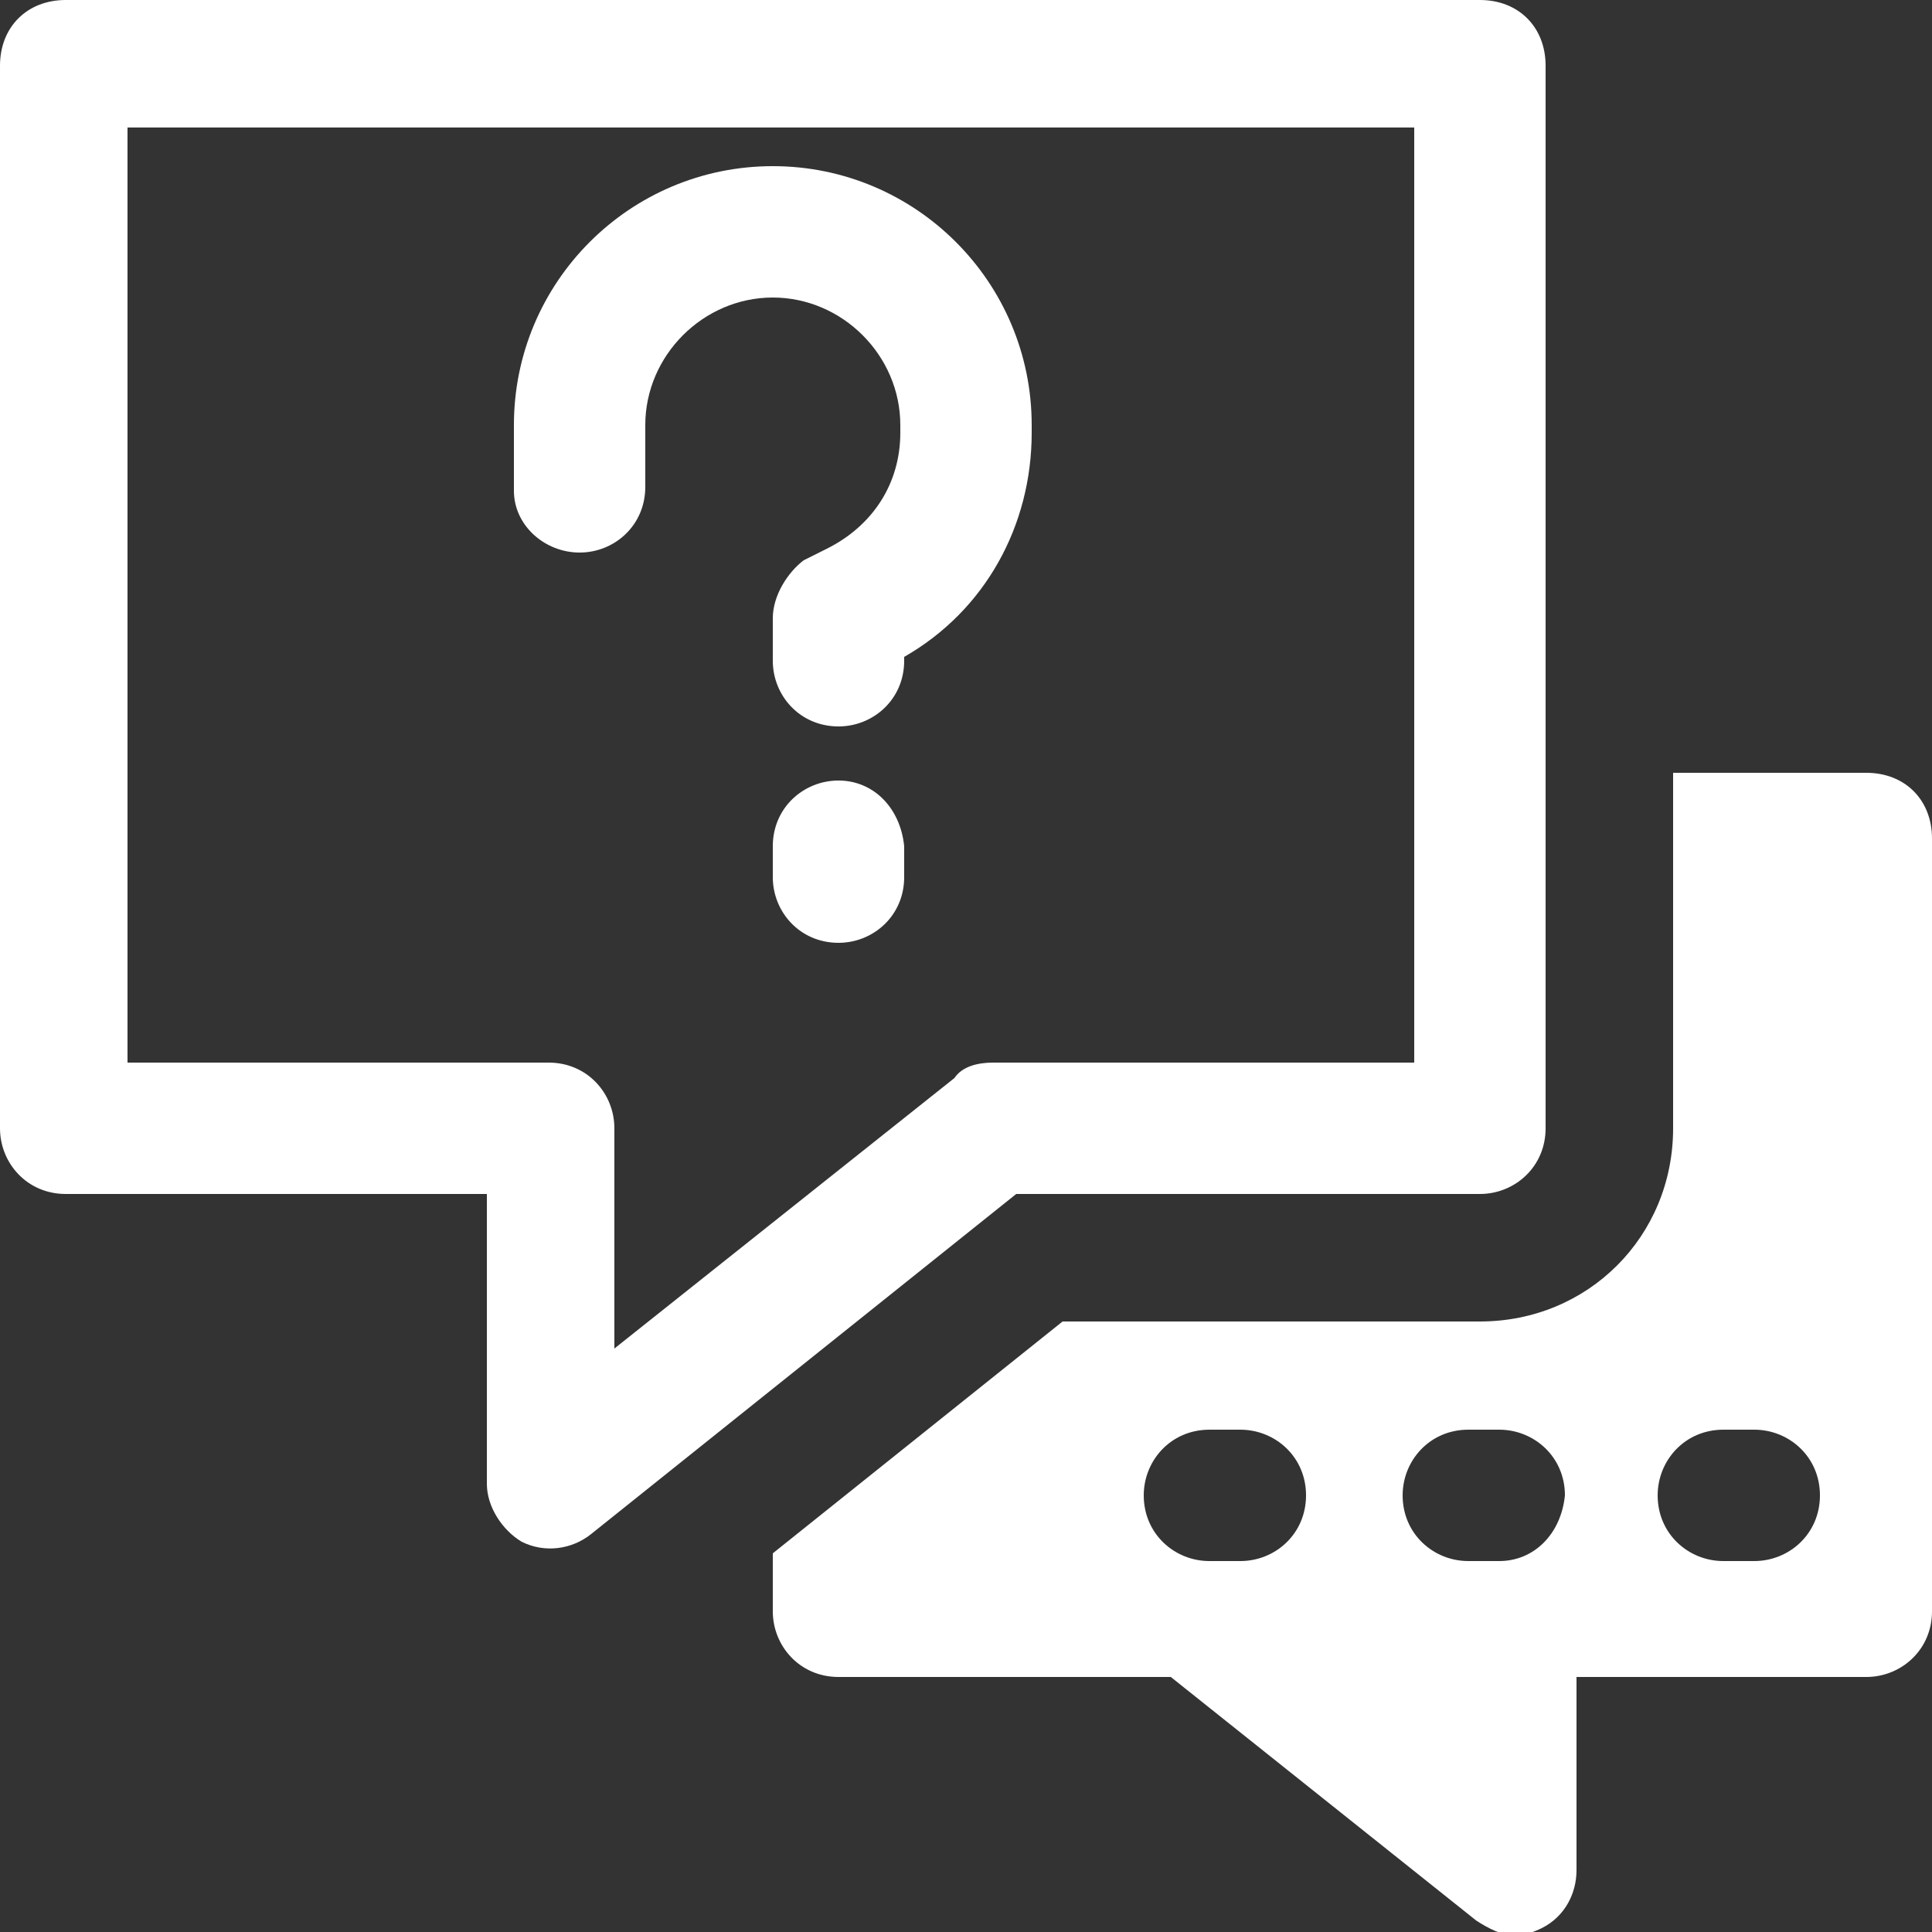
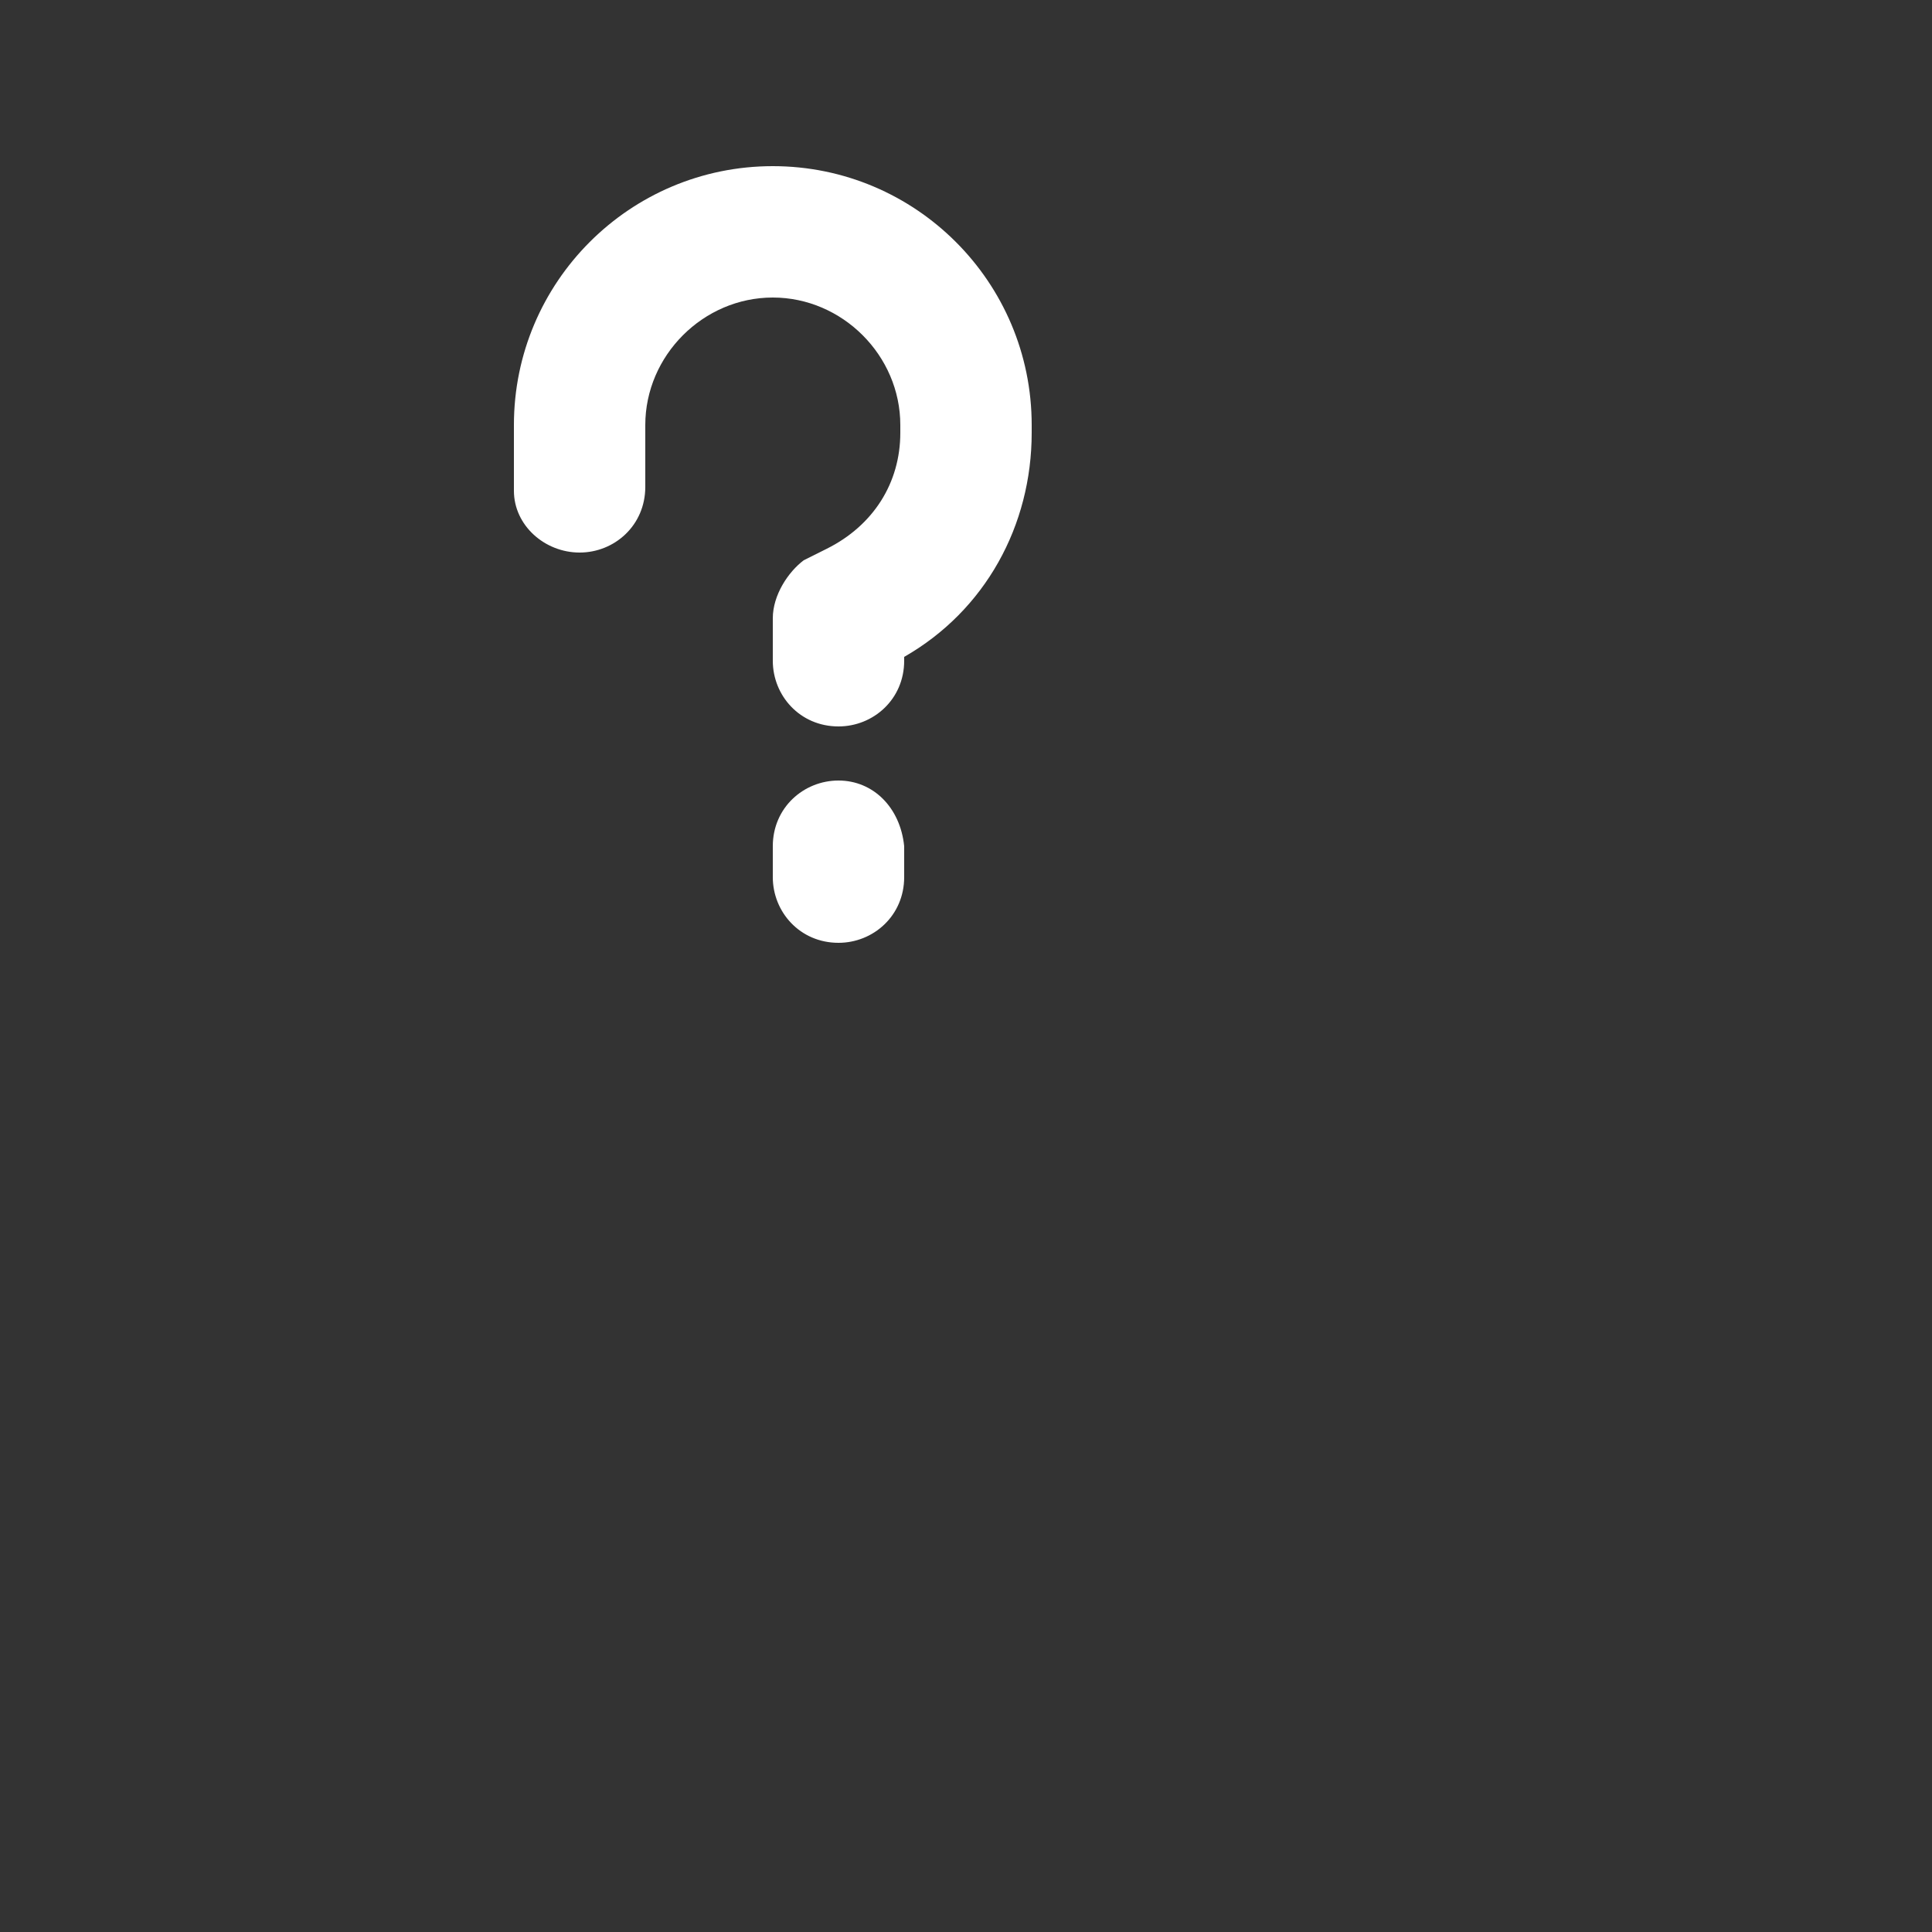
<svg xmlns="http://www.w3.org/2000/svg" version="1.1" id="Laag_1" x="0px" y="0px" viewBox="0 0 50 50" style="enable-background:new 0 0 50 50;" xml:space="preserve">
  <rect x="0" y="0" width="50" height="50" fill="#333333" stroke="none" />
  <style type="text/css"> .st0{fill:#FFFFFF;} </style>
  <g>
-     <path class="st0" d="M38.3,0H1.7C0.7,0,0,0.7,0,1.7v27.5c0,0.9,0.7,1.7,1.7,1.7h10.9v7.5c0,0.6,0.4,1.2,0.9,1.5 c0.6,0.3,1.3,0.2,1.8-0.2l11-8.8h12c0.9,0,1.7-0.7,1.7-1.7V1.7C40,0.7,39.3,0,38.3,0z M36.7,27.5h-11c-0.4,0-0.8,0.1-1,0.4l-8.8,7 v-5.7c0-0.9-0.7-1.7-1.7-1.7H3.3V3.3h33.3v24.2H36.7z" />
    <path class="st0" d="M15,14.3c0.9,0,1.7-0.7,1.7-1.7V11c0-1.8,1.5-3.3,3.3-3.3s3.3,1.5,3.3,3.3v0.2c0,1.3-0.7,2.4-1.9,3l-0.6,0.3 C20.4,14.8,20,15.4,20,16v1.1c0,0.9,0.7,1.7,1.7,1.7c0.9,0,1.7-0.7,1.7-1.7V17c2.1-1.2,3.3-3.4,3.3-5.8V11c0-3.7-3-6.7-6.7-6.7 s-6.7,3-6.7,6.7v1.7C13.3,13.6,14.1,14.3,15,14.3z" />
    <path class="st0" d="M21.7,20.2c-0.9,0-1.7,0.7-1.7,1.7v0.8c0,0.9,0.7,1.7,1.7,1.7c0.9,0,1.7-0.7,1.7-1.7v-0.8 C23.3,20.9,22.6,20.2,21.7,20.2z" />
-     <path class="st0" d="M48.3,20h-5v9.2c0,2.8-2.2,5-5,5H27.5l-7.5,6v1.5c0,0.9,0.7,1.7,1.7,1.7h8.6l7.9,6.3c0.3,0.2,0.7,0.4,1,0.4 c0.2,0,0.5-0.1,0.7-0.2c0.6-0.3,0.9-0.9,0.9-1.5v-5h7.5c0.9,0,1.7-0.7,1.7-1.7v-20C50,20.7,49.3,20,48.3,20z M32.1,40.4h-0.8 c-0.9,0-1.7-0.7-1.7-1.7l0,0c0-0.9,0.7-1.7,1.7-1.7h0.8c0.9,0,1.7,0.7,1.7,1.7l0,0C33.8,39.7,33,40.4,32.1,40.4z M38.8,40.4H38 c-0.9,0-1.7-0.7-1.7-1.7l0,0c0-0.9,0.7-1.7,1.7-1.7h0.8c0.9,0,1.7,0.7,1.7,1.7l0,0C40.4,39.7,39.7,40.4,38.8,40.4z M45.4,40.4h-0.8 c-0.9,0-1.7-0.7-1.7-1.7l0,0c0-0.9,0.7-1.7,1.7-1.7h0.8c0.9,0,1.7,0.7,1.7,1.7l0,0C47.1,39.7,46.3,40.4,45.4,40.4z" />
  </g>
</svg>